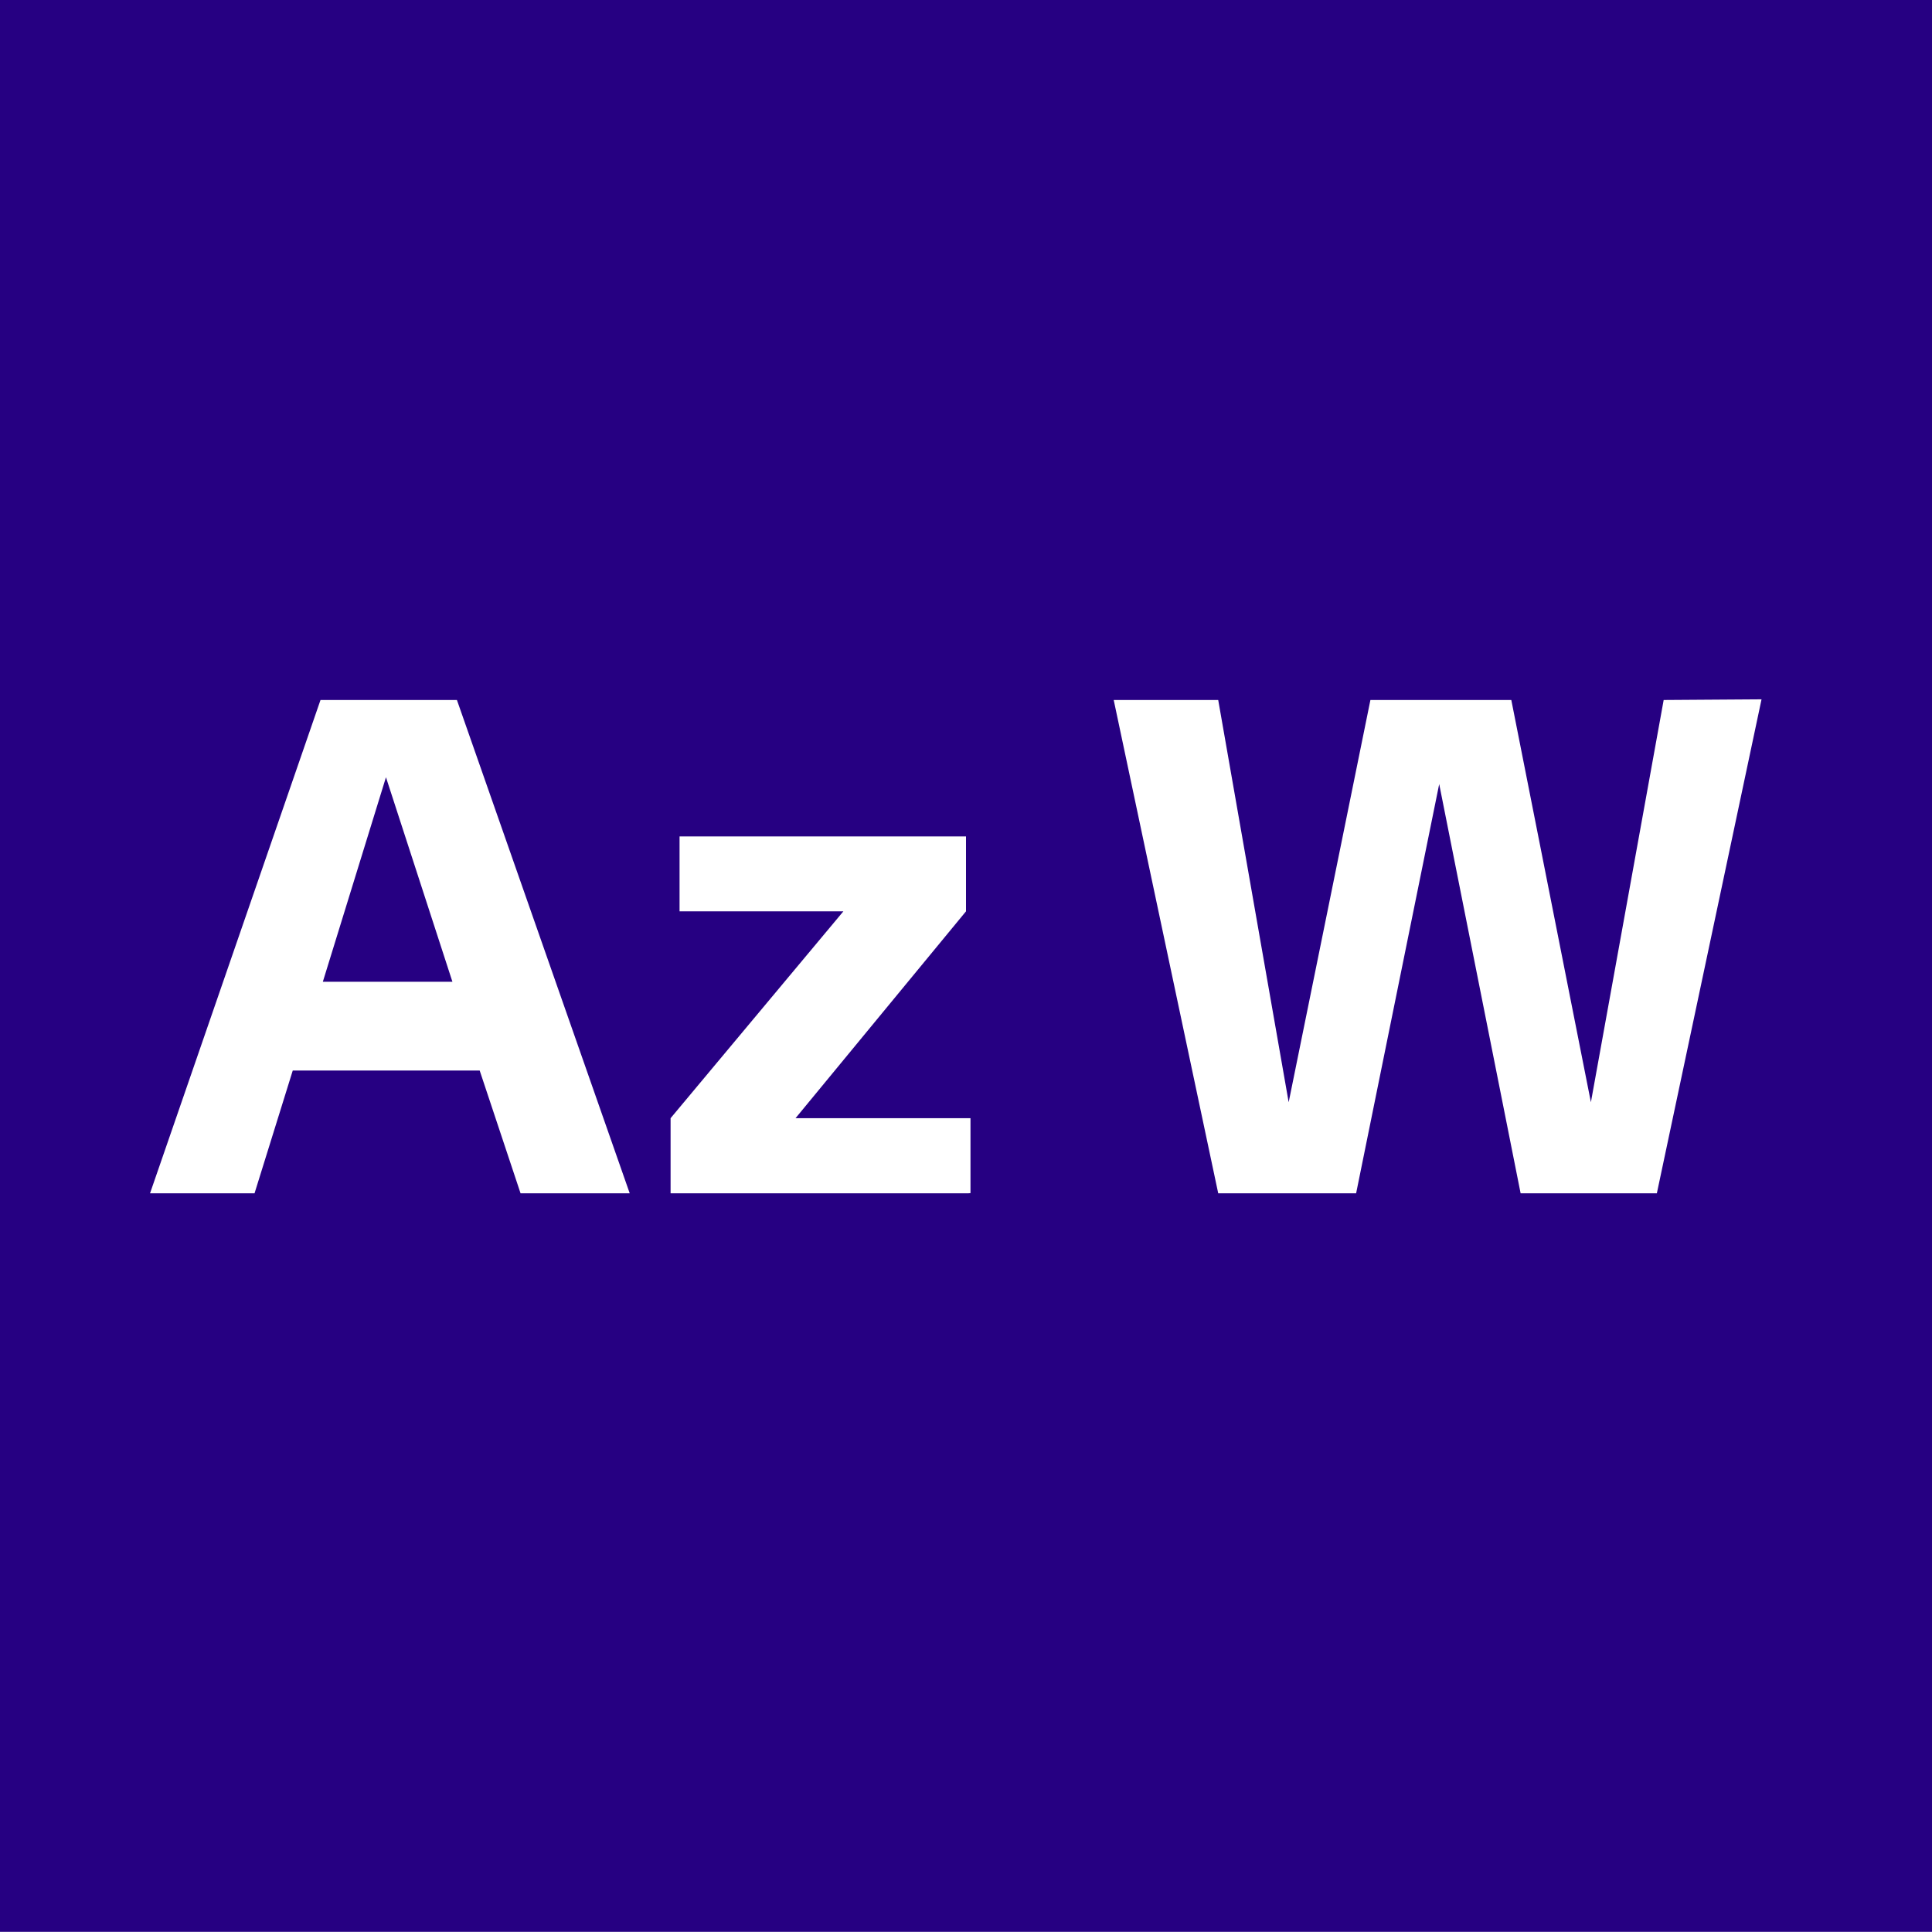
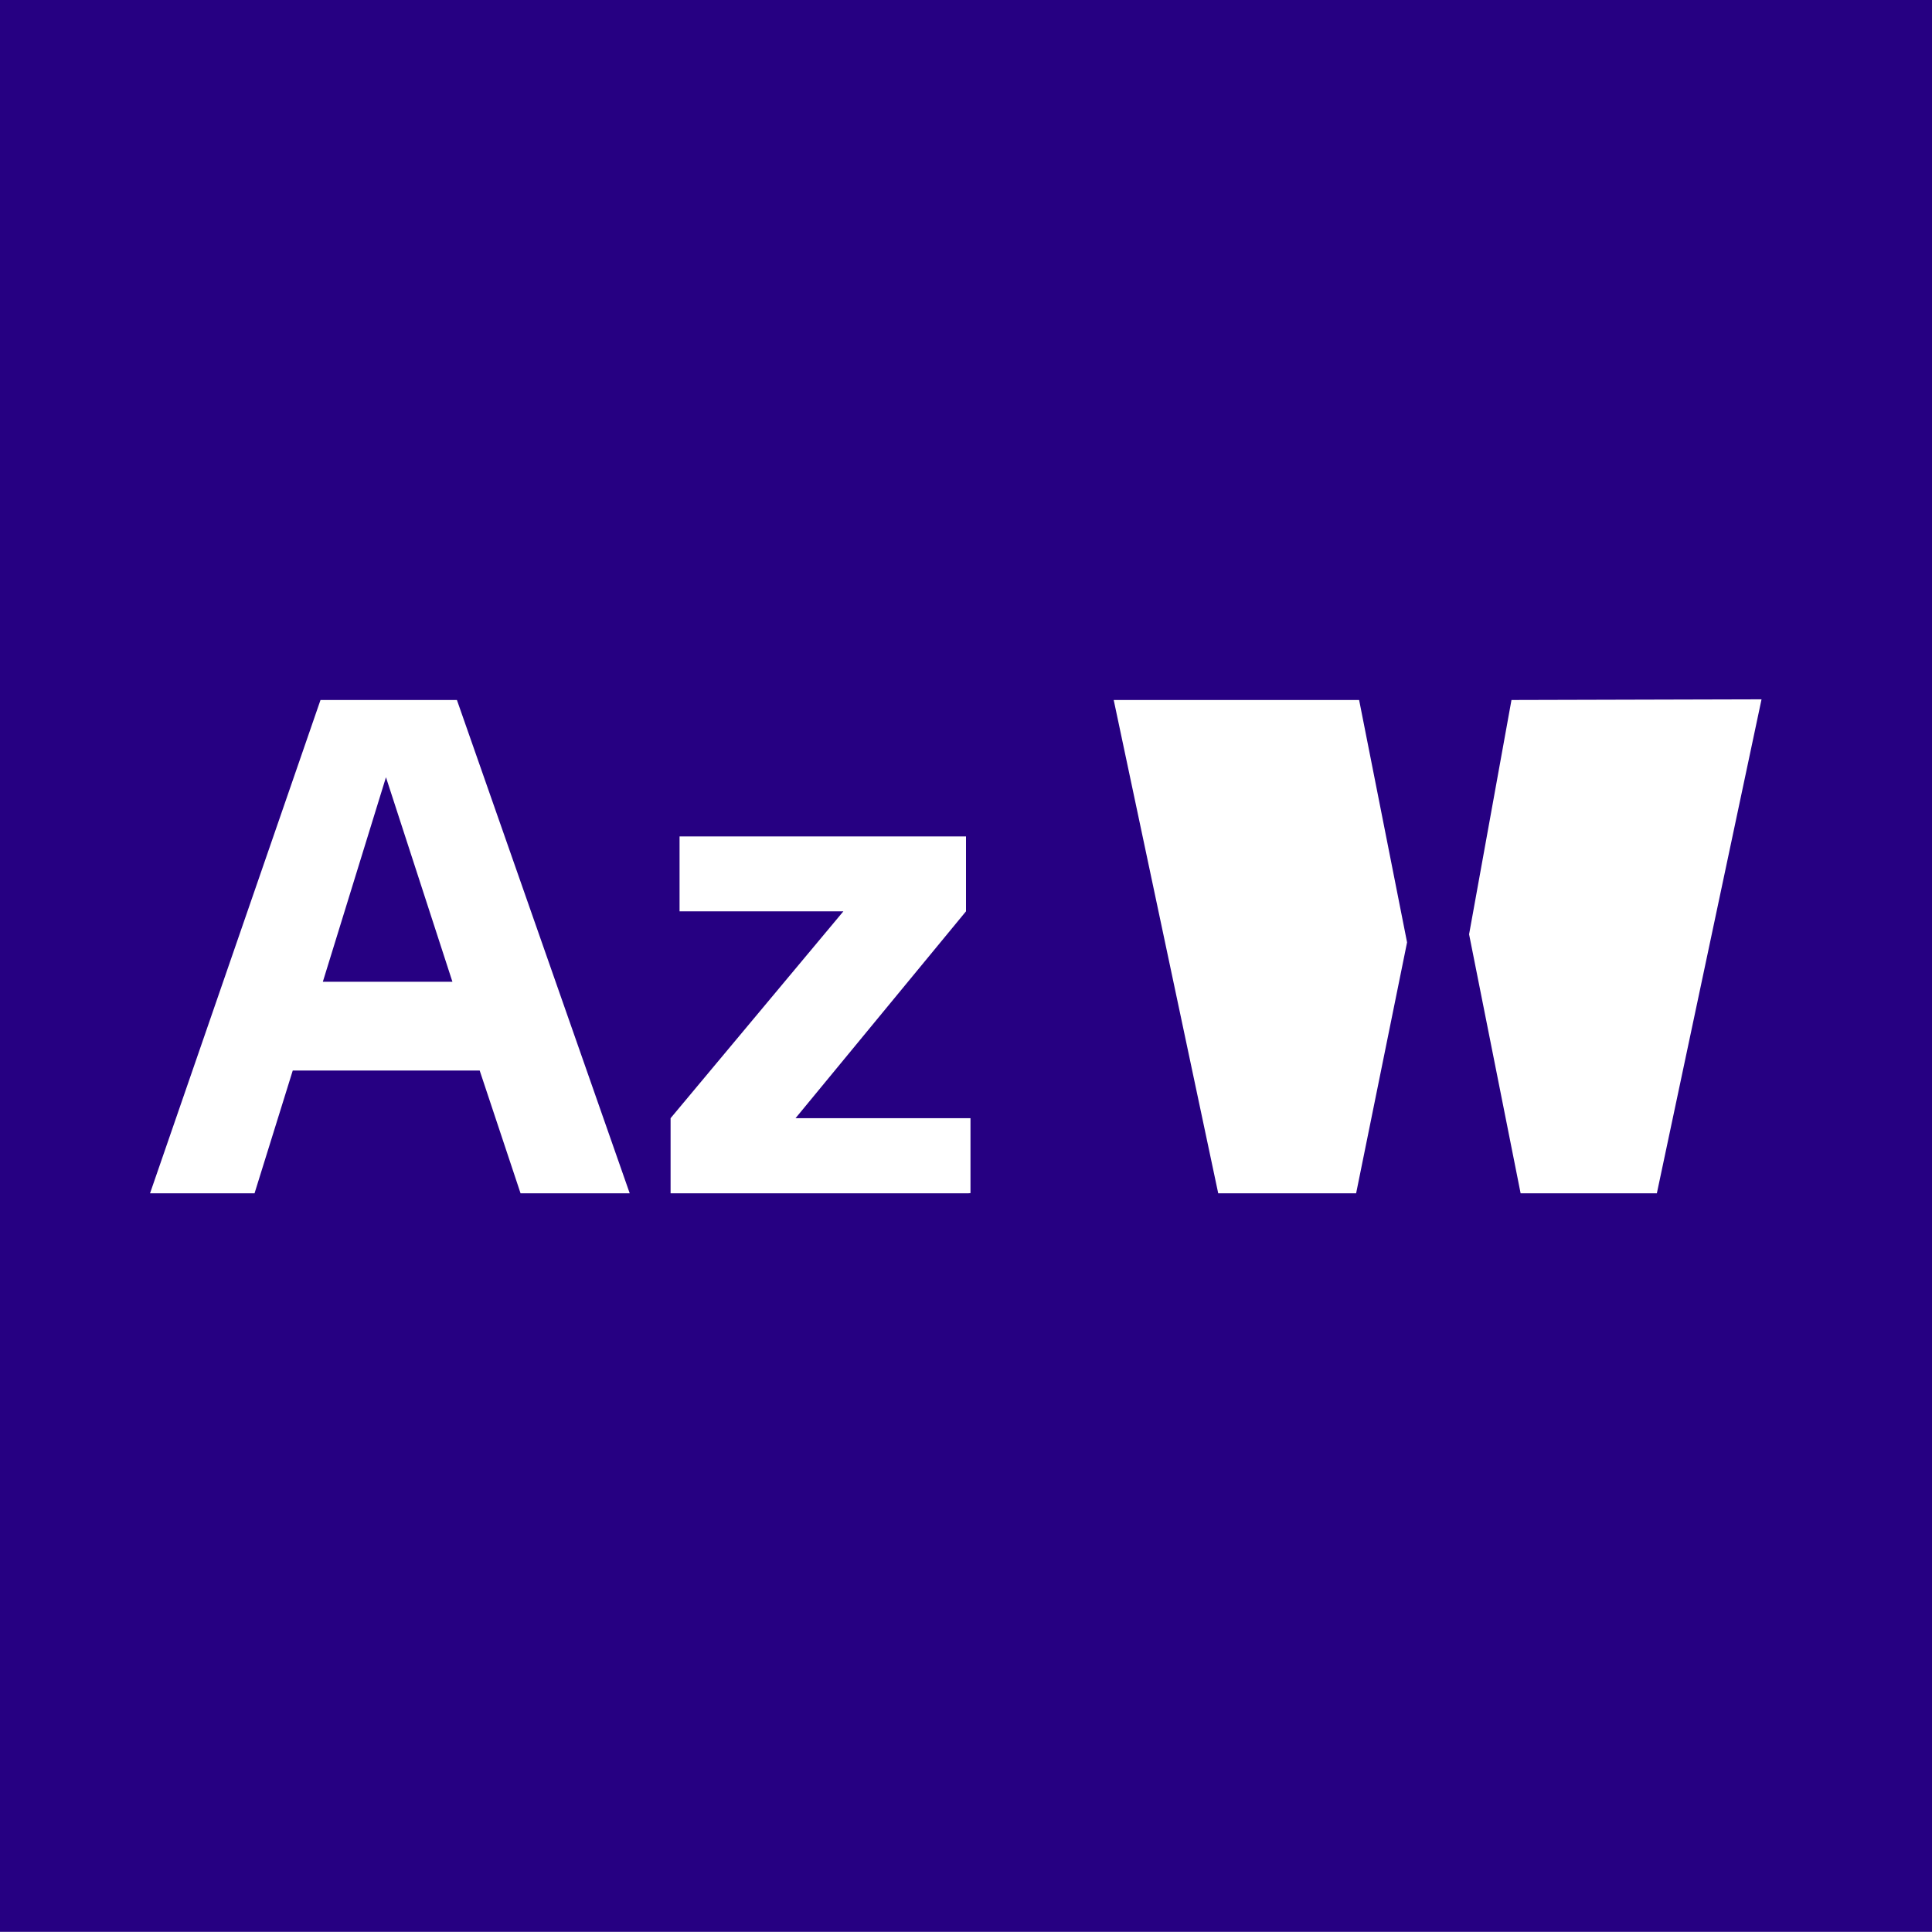
<svg xmlns="http://www.w3.org/2000/svg" viewBox="0 0 116.28 116.27">
-   <path d="M19.43 59.09h7.8l-4-12.31zm86.59-17l-6.3 29.73h-8.2l-4.9-24.63-5 24.63h-8.3l-6.29-29.69h6.29l4.24 24.21 4.92-24.21h8.48l4.79 24.21 4.38-24.21zM58.28 71.82H40.36V67.3l10.4-12.45H40.9v-4.51h17.24v4.51L47.88 67.3h10.53v4.51zm-20.38 0h-6.57l-2.46-7.39H17.62l-2.3 7.39H9.03l10.26-29.69h8.21zM116.28 0H0v116.27h116.28z" fill="#260082" />
+   <path d="M19.43 59.09h7.8l-4-12.31zm86.59-17l-6.3 29.73h-8.2l-4.9-24.63-5 24.63h-8.3l-6.29-29.69h6.29h8.48l4.79 24.21 4.38-24.21zM58.28 71.82H40.36V67.3l10.4-12.45H40.9v-4.51h17.24v4.51L47.88 67.3h10.53v4.51zm-20.38 0h-6.57l-2.46-7.39H17.62l-2.3 7.39H9.03l10.26-29.69h8.21zM116.28 0H0v116.27h116.28z" fill="#260082" />
</svg>